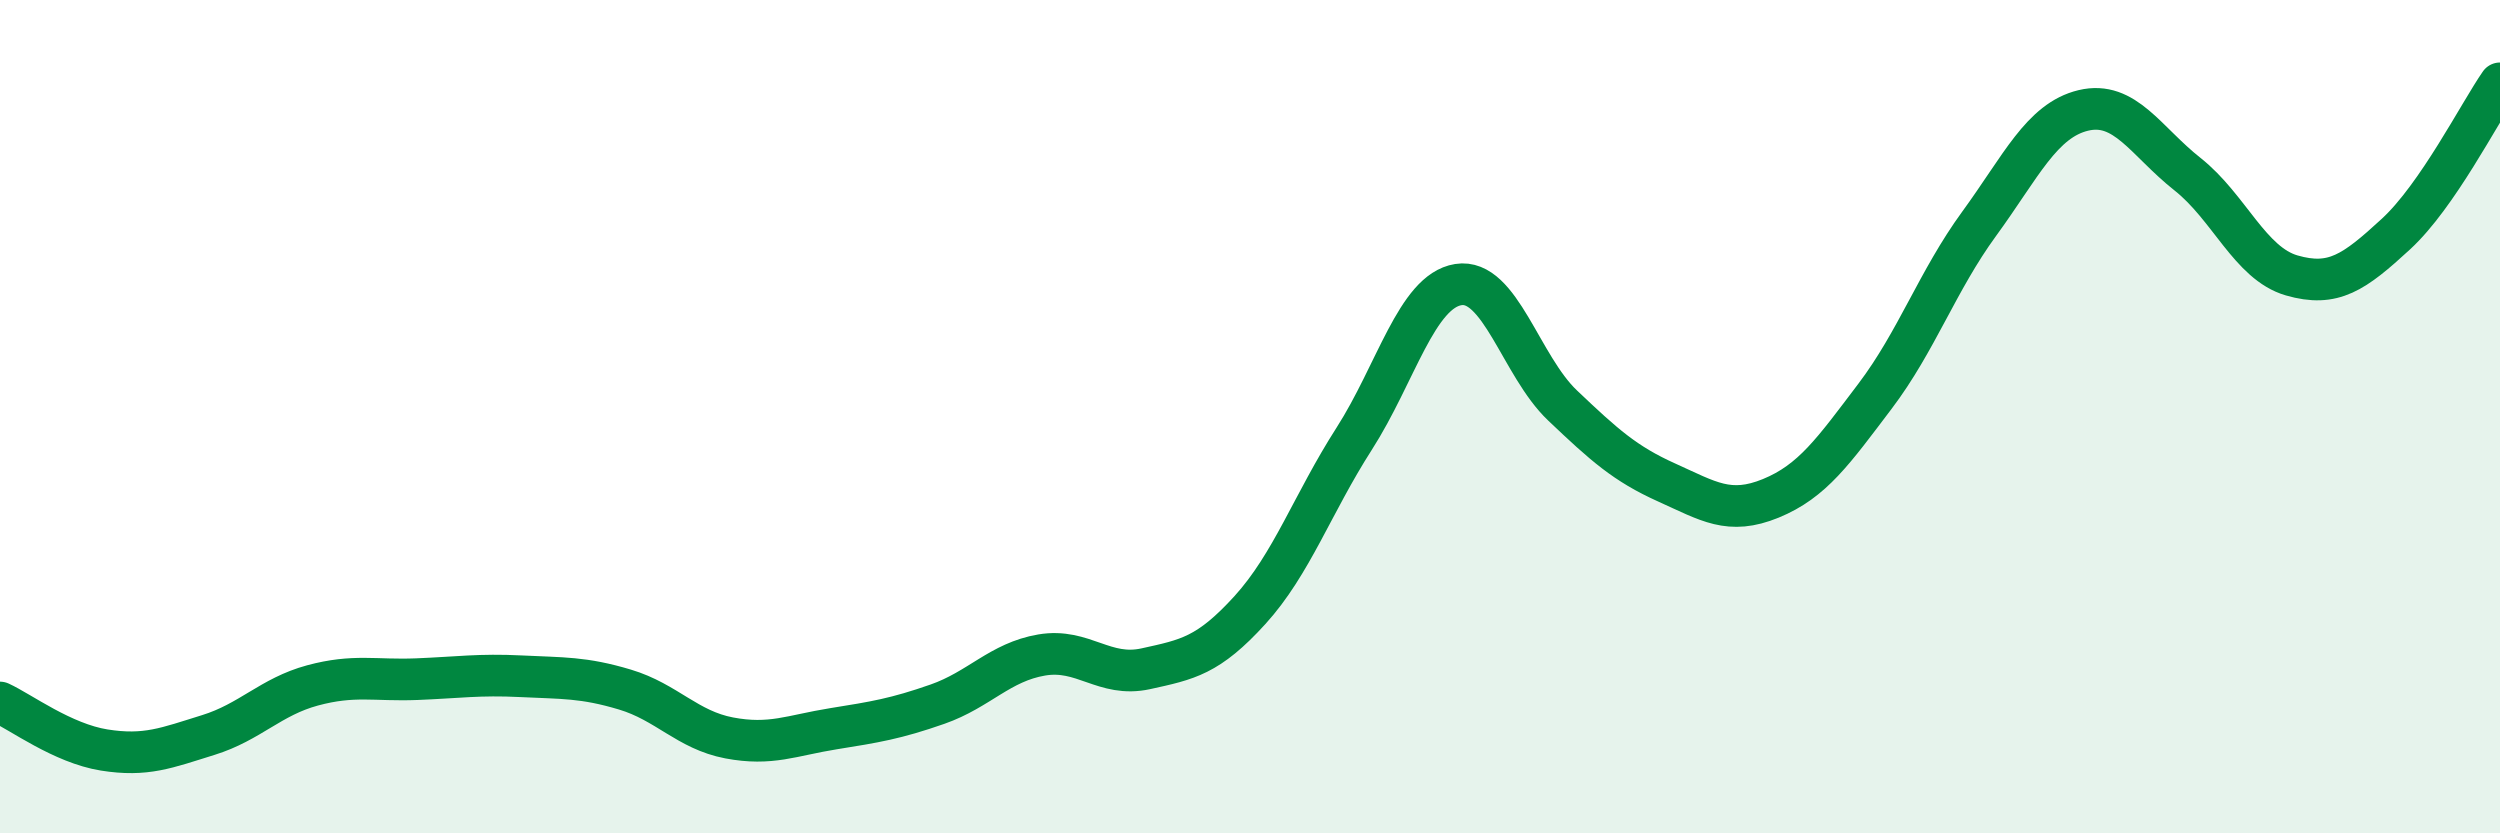
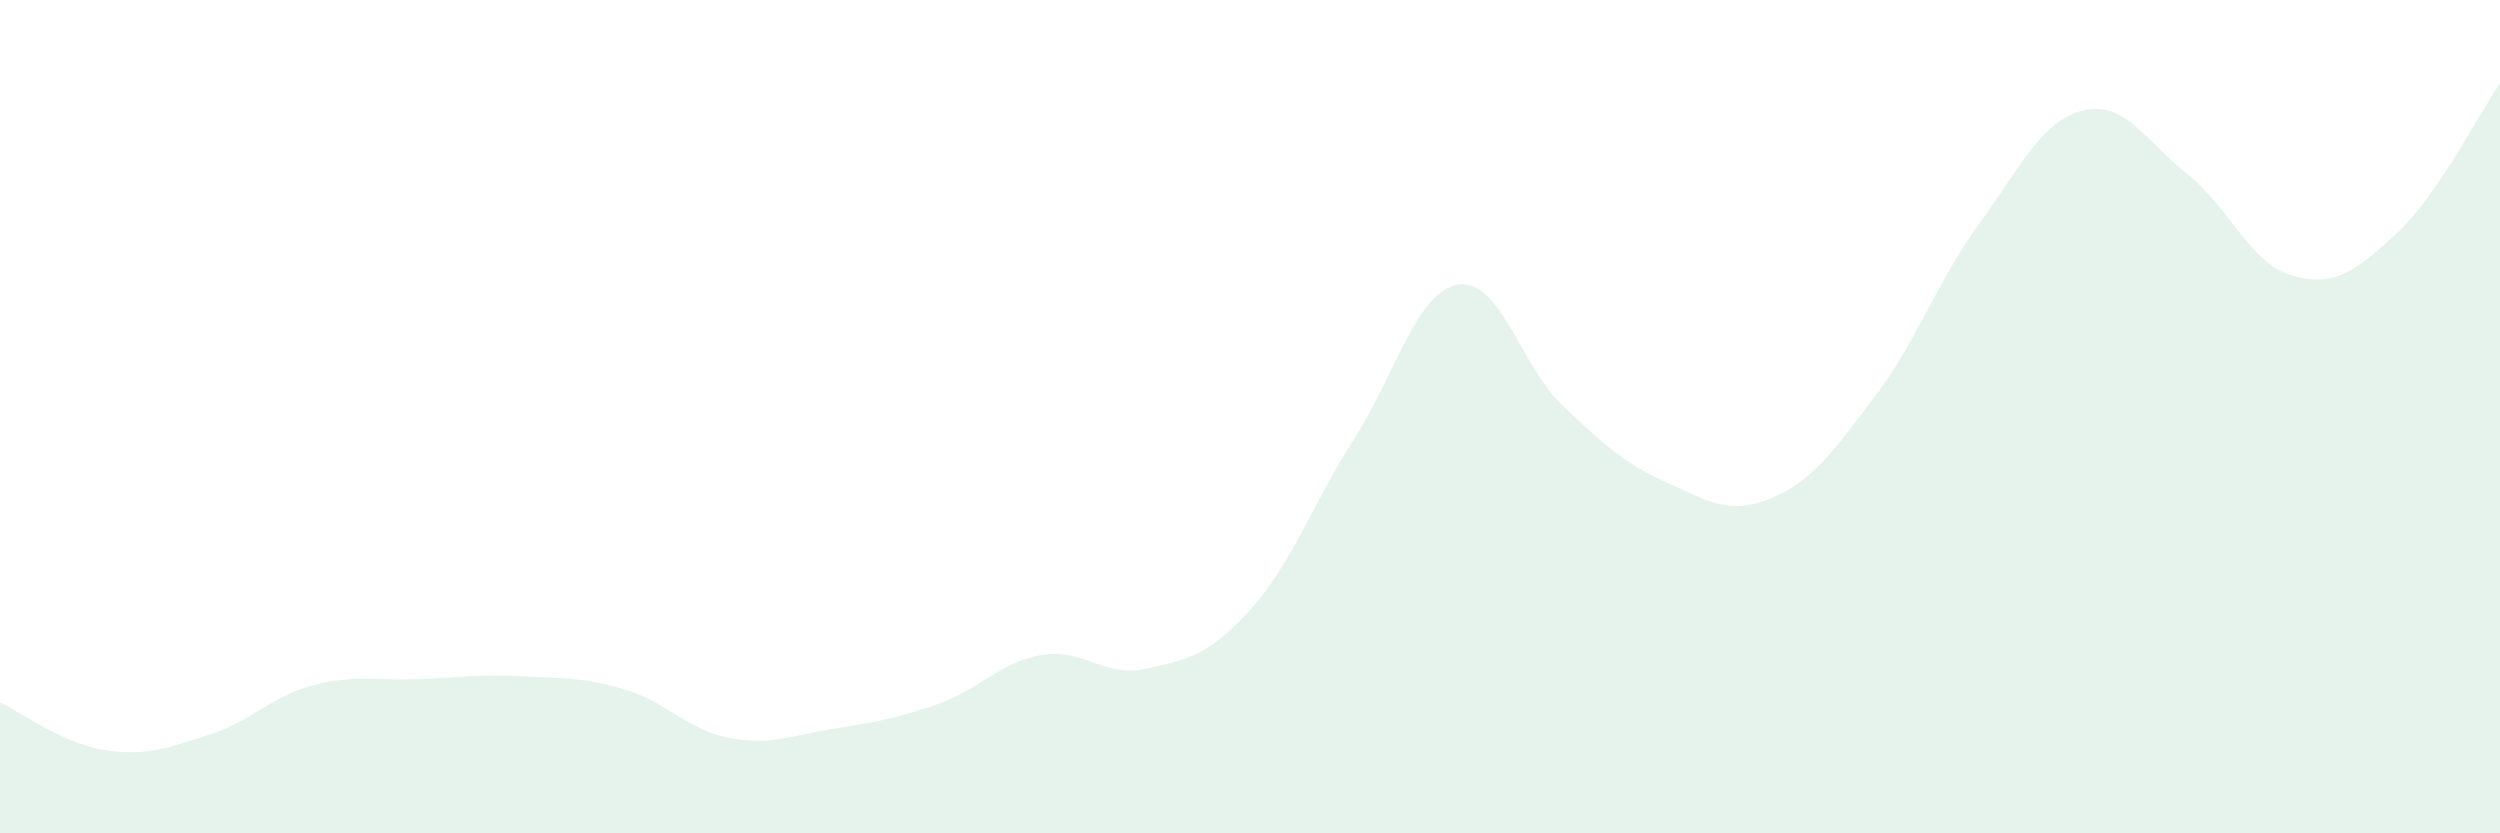
<svg xmlns="http://www.w3.org/2000/svg" width="60" height="20" viewBox="0 0 60 20">
  <path d="M 0,16.86 C 0.5,17.09 1.5,17.84 2.5,18 C 3.5,18.16 4,17.95 5,17.64 C 6,17.33 6.5,16.72 7.5,16.45 C 8.5,16.18 9,16.34 10,16.3 C 11,16.26 11.5,16.18 12.5,16.23 C 13.5,16.28 14,16.25 15,16.55 C 16,16.85 16.5,17.52 17.5,17.71 C 18.5,17.9 19,17.65 20,17.49 C 21,17.33 21.5,17.25 22.5,16.9 C 23.5,16.55 24,15.89 25,15.72 C 26,15.55 26.5,16.27 27.5,16.05 C 28.5,15.83 29,15.74 30,14.64 C 31,13.54 31.5,12.09 32.5,10.53 C 33.5,8.97 34,6.99 35,6.83 C 36,6.67 36.5,8.78 37.5,9.73 C 38.5,10.68 39,11.13 40,11.58 C 41,12.03 41.5,12.37 42.5,11.96 C 43.5,11.55 44,10.83 45,9.51 C 46,8.19 46.5,6.74 47.5,5.37 C 48.5,4 49,2.89 50,2.65 C 51,2.41 51.5,3.39 52.5,4.18 C 53.5,4.97 54,6.32 55,6.61 C 56,6.9 56.5,6.54 57.5,5.62 C 58.5,4.7 59.5,2.72 60,2L60 20L0 20Z" fill="#008740" opacity="0.1" stroke-linecap="round" stroke-linejoin="round" />
-   <path d="M 0,16.86 C 0.5,17.09 1.5,17.84 2.5,18 C 3.5,18.16 4,17.95 5,17.64 C 6,17.33 6.5,16.72 7.5,16.45 C 8.5,16.18 9,16.34 10,16.3 C 11,16.26 11.5,16.18 12.5,16.23 C 13.5,16.28 14,16.25 15,16.55 C 16,16.85 16.5,17.52 17.5,17.71 C 18.5,17.9 19,17.65 20,17.49 C 21,17.33 21.5,17.25 22.5,16.9 C 23.5,16.55 24,15.89 25,15.72 C 26,15.55 26.5,16.27 27.5,16.05 C 28.5,15.83 29,15.74 30,14.64 C 31,13.54 31.5,12.09 32.5,10.53 C 33.5,8.97 34,6.99 35,6.83 C 36,6.67 36.5,8.78 37.5,9.73 C 38.5,10.68 39,11.13 40,11.58 C 41,12.03 41.5,12.37 42.5,11.96 C 43.5,11.55 44,10.83 45,9.51 C 46,8.19 46.5,6.74 47.5,5.37 C 48.5,4 49,2.89 50,2.65 C 51,2.41 51.5,3.39 52.5,4.18 C 53.5,4.97 54,6.32 55,6.61 C 56,6.9 56.5,6.54 57.5,5.62 C 58.5,4.7 59.5,2.72 60,2" stroke="#008740" stroke-width="1" fill="none" stroke-linecap="round" stroke-linejoin="round" />
</svg>